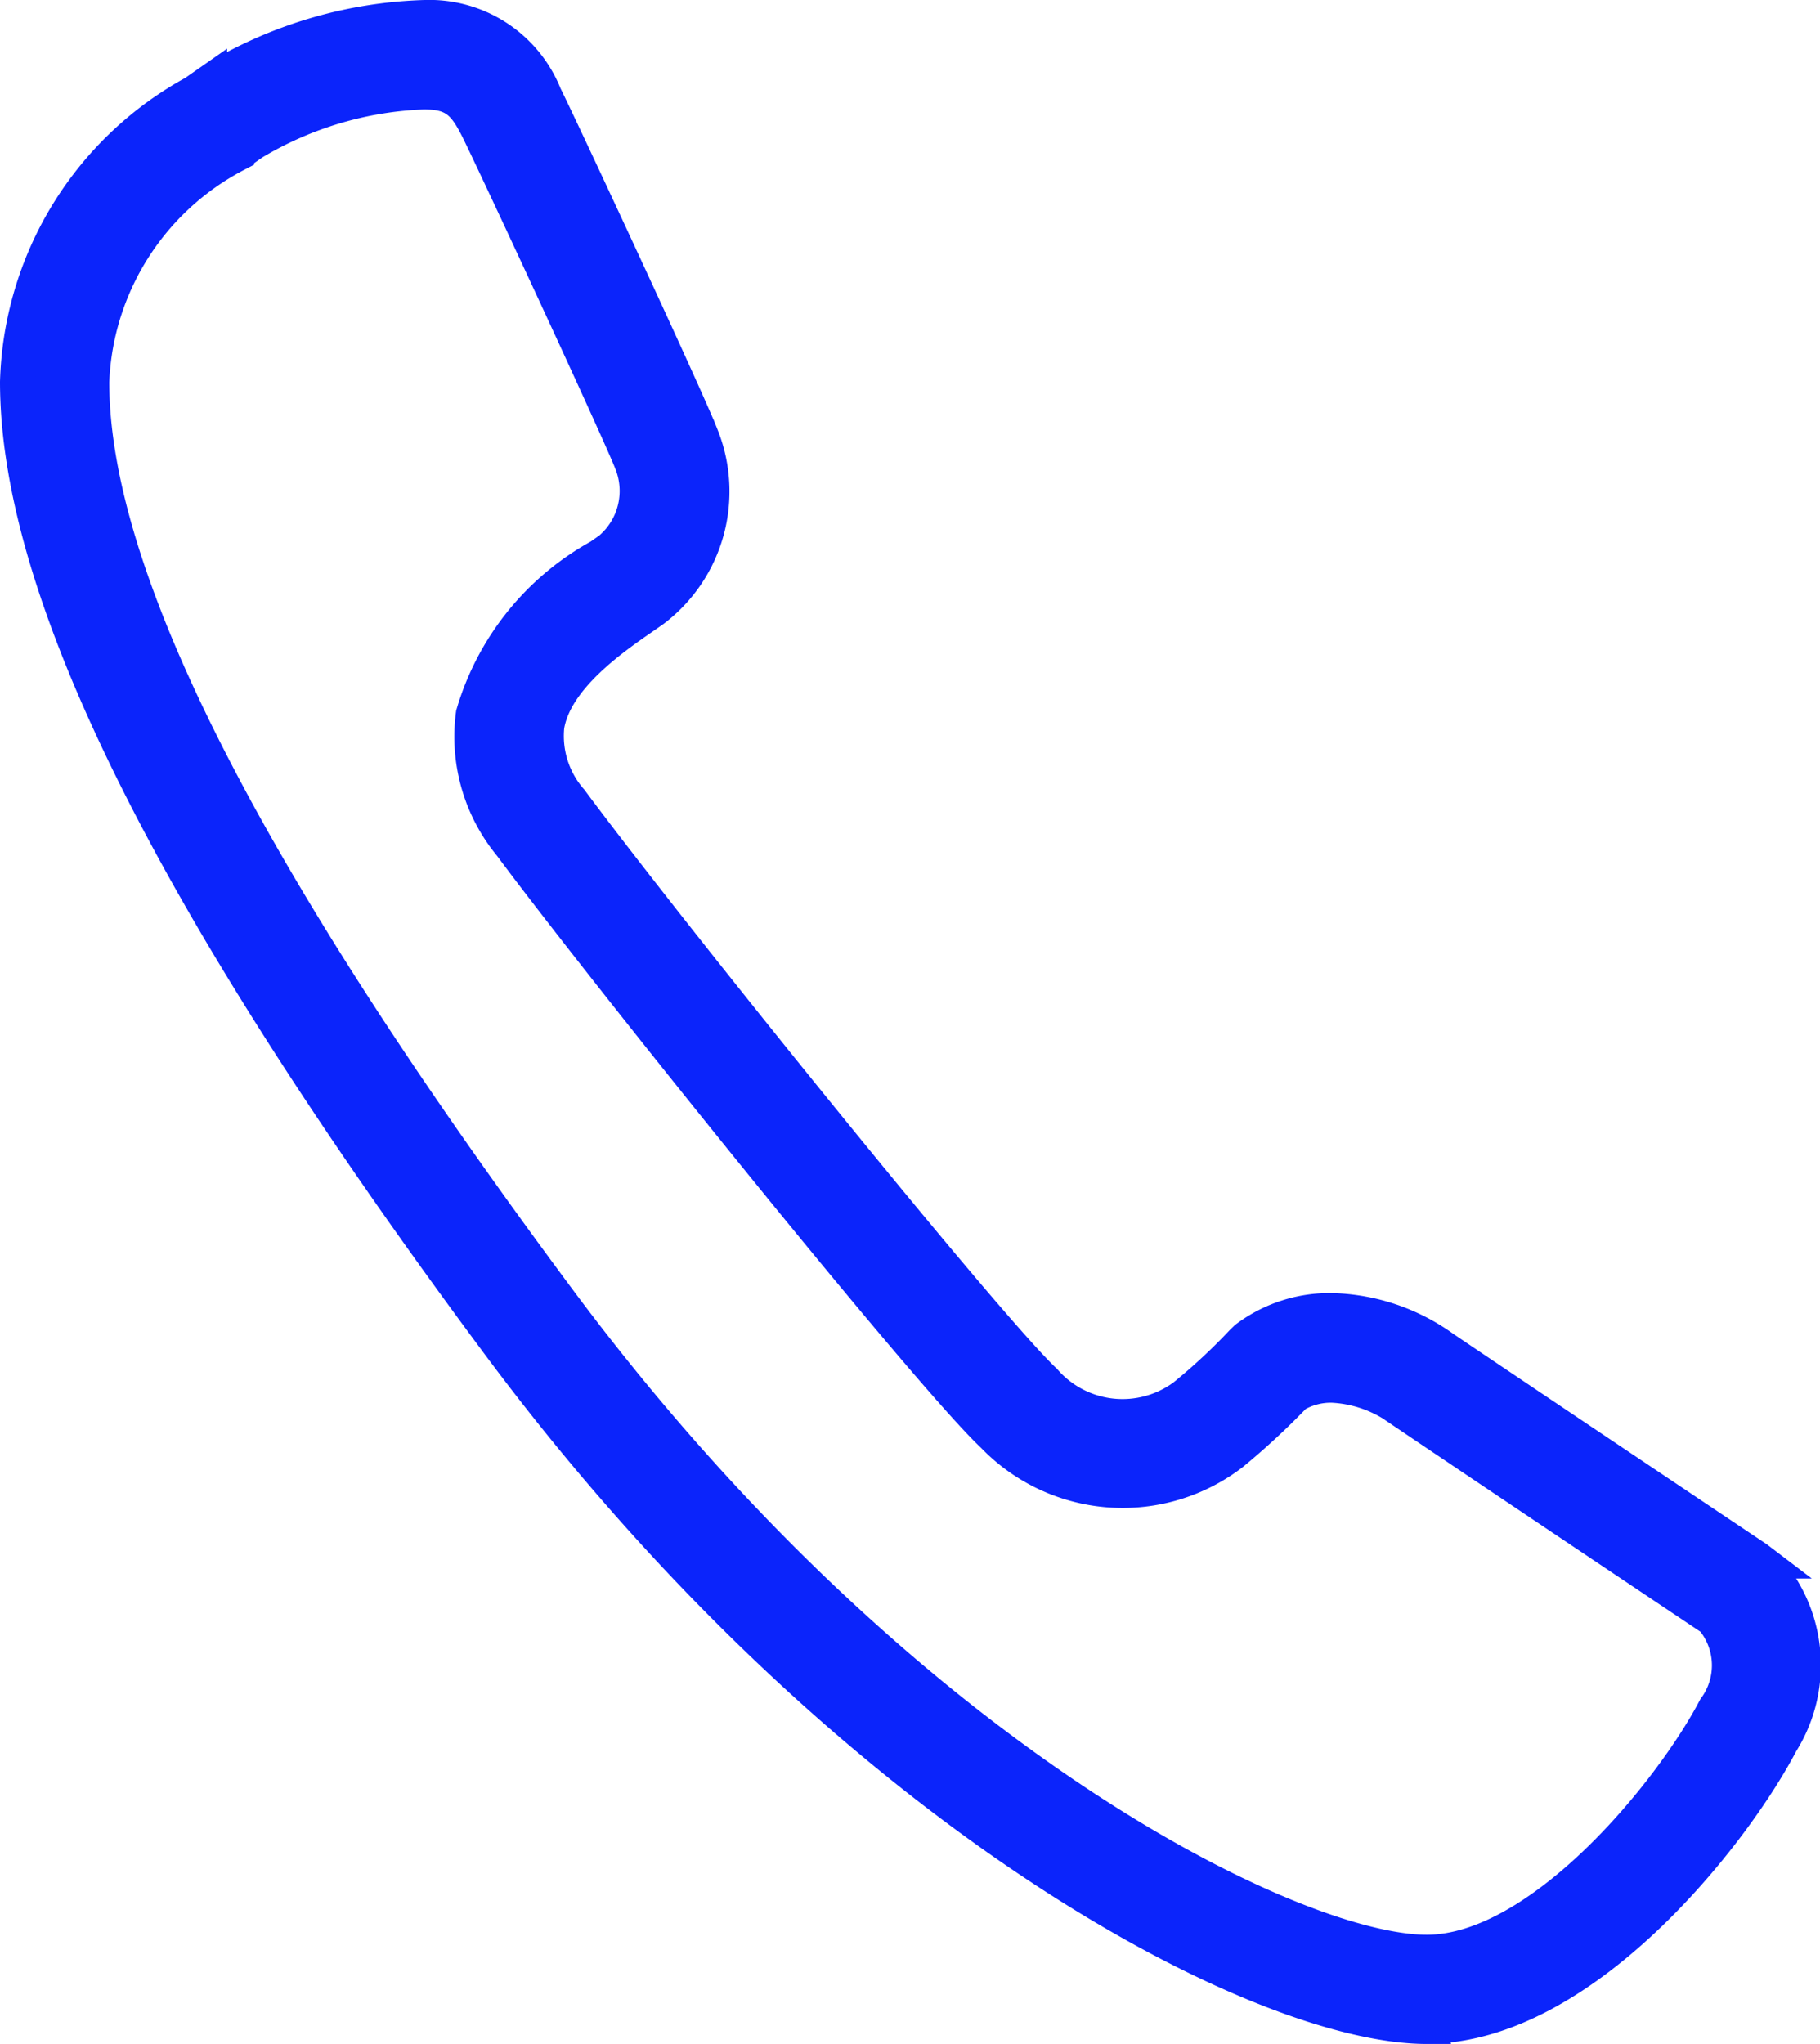
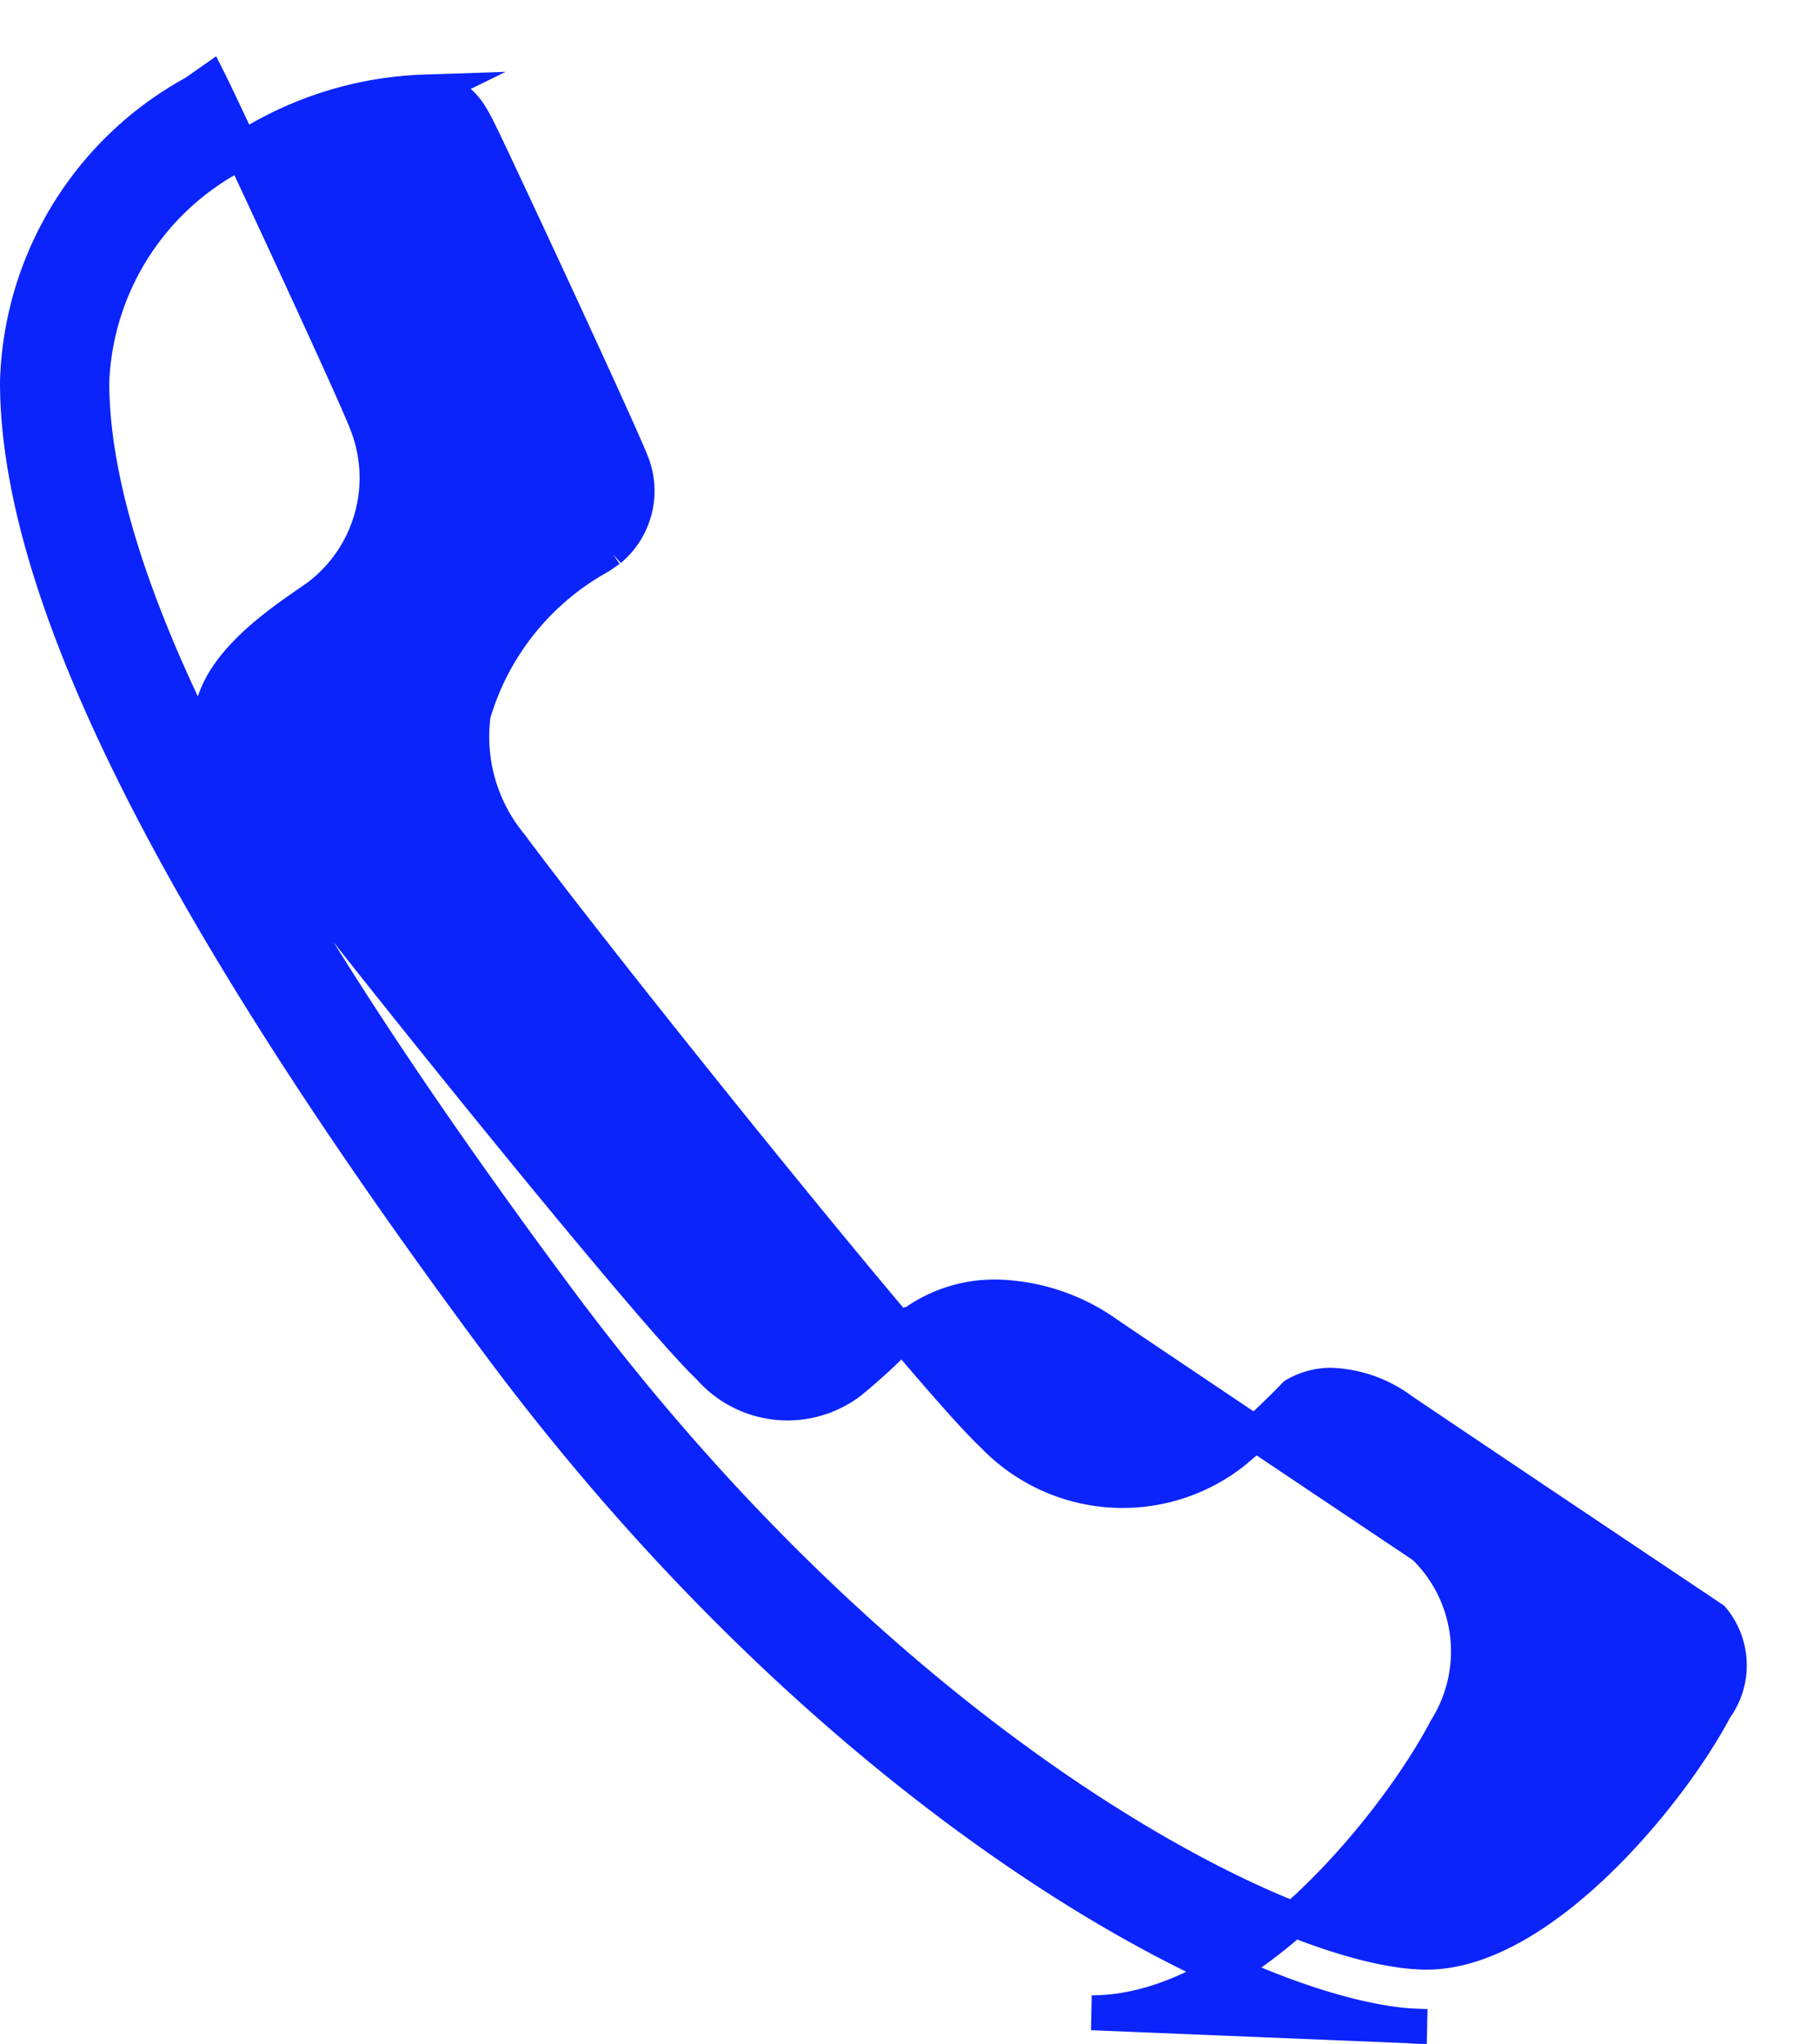
<svg xmlns="http://www.w3.org/2000/svg" viewBox="0 0 26.087 29.29" data-name="Layer 1" id="Layer_1">
-   <path stroke-width="0.5" stroke-miterlimit="10" stroke="#0b24fb" fill="#0b24fb" transform="translate(-2.956 -1.354)" d="M23.407,30.394c-2.431,0-8.341-3.109-13.303-9.783C5.463,14.369,3.206,9.86,3.206,6.826A4.88,4.88,0,0,1,5.742,2.684l.219-.153a6.211,6.211,0,0,1,3.086-.927,1.777,1.777,0,0,1,1.716,1.121c.222.442,2.061,4.39,2.247,4.881a2.129,2.129,0,0,1-.692,2.488l-.155.108c-.439.304-1.255.869-1.368,1.557a1.404,1.404,0,0,0,.342,1.068c1.423,1.918,5.968,7.55,6.787,8.314a1.486,1.486,0,0,0,2.009.218,8.516,8.516,0,0,0,.83-.772l.059-.057a1.983,1.983,0,0,1,1.228-.396,2.848,2.848,0,0,1,1.596.541c1.378.931,4.487,3.011,4.487,3.011l.05.038a2.09,2.09,0,0,1,.302,2.601c-.695,1.327-2.85,4.066-5.079,4.066ZM9.046,2.672A5.118,5.118,0,0,0,6.58,3.4l-.232.162A3.847,3.847,0,0,0,4.272,6.827c0,2.797,2.188,7.098,6.687,13.149,4.914,6.609,10.532,9.353,12.447,9.353,1.629,0,3.497-2.276,4.135-3.494a1.04,1.04,0,0,0-.04-1.284c-.36-.241-3.164-2.117-4.453-2.988a1.81,1.81,0,0,0-.999-.358,1.005,1.005,0,0,0-.532.14,10.572,10.572,0,0,1-.899.833,2.572,2.572,0,0,1-3.424-.254c-.923-.862-5.585-6.666-6.916-8.459a2.437,2.437,0,0,1-.538-1.877,3.8,3.8,0,0,1,1.813-2.26l.142-.099a1.094,1.094,0,0,0,.316-1.242c-.157-.414-1.973-4.322-2.203-4.781-.188-.376-.336-.533-.764-.533Z" />
+   <path stroke-width="0.5" stroke-miterlimit="10" stroke="#0b24fb" fill="#0b24fb" transform="translate(-2.956 -1.354)" d="M23.407,30.394c-2.431,0-8.341-3.109-13.303-9.783C5.463,14.369,3.206,9.86,3.206,6.826A4.88,4.88,0,0,1,5.742,2.684l.219-.153c.222.442,2.061,4.39,2.247,4.881a2.129,2.129,0,0,1-.692,2.488l-.155.108c-.439.304-1.255.869-1.368,1.557a1.404,1.404,0,0,0,.342,1.068c1.423,1.918,5.968,7.55,6.787,8.314a1.486,1.486,0,0,0,2.009.218,8.516,8.516,0,0,0,.83-.772l.059-.057a1.983,1.983,0,0,1,1.228-.396,2.848,2.848,0,0,1,1.596.541c1.378.931,4.487,3.011,4.487,3.011l.05.038a2.09,2.09,0,0,1,.302,2.601c-.695,1.327-2.85,4.066-5.079,4.066ZM9.046,2.672A5.118,5.118,0,0,0,6.58,3.4l-.232.162A3.847,3.847,0,0,0,4.272,6.827c0,2.797,2.188,7.098,6.687,13.149,4.914,6.609,10.532,9.353,12.447,9.353,1.629,0,3.497-2.276,4.135-3.494a1.04,1.04,0,0,0-.04-1.284c-.36-.241-3.164-2.117-4.453-2.988a1.81,1.81,0,0,0-.999-.358,1.005,1.005,0,0,0-.532.14,10.572,10.572,0,0,1-.899.833,2.572,2.572,0,0,1-3.424-.254c-.923-.862-5.585-6.666-6.916-8.459a2.437,2.437,0,0,1-.538-1.877,3.8,3.8,0,0,1,1.813-2.26l.142-.099a1.094,1.094,0,0,0,.316-1.242c-.157-.414-1.973-4.322-2.203-4.781-.188-.376-.336-.533-.764-.533Z" />
</svg>